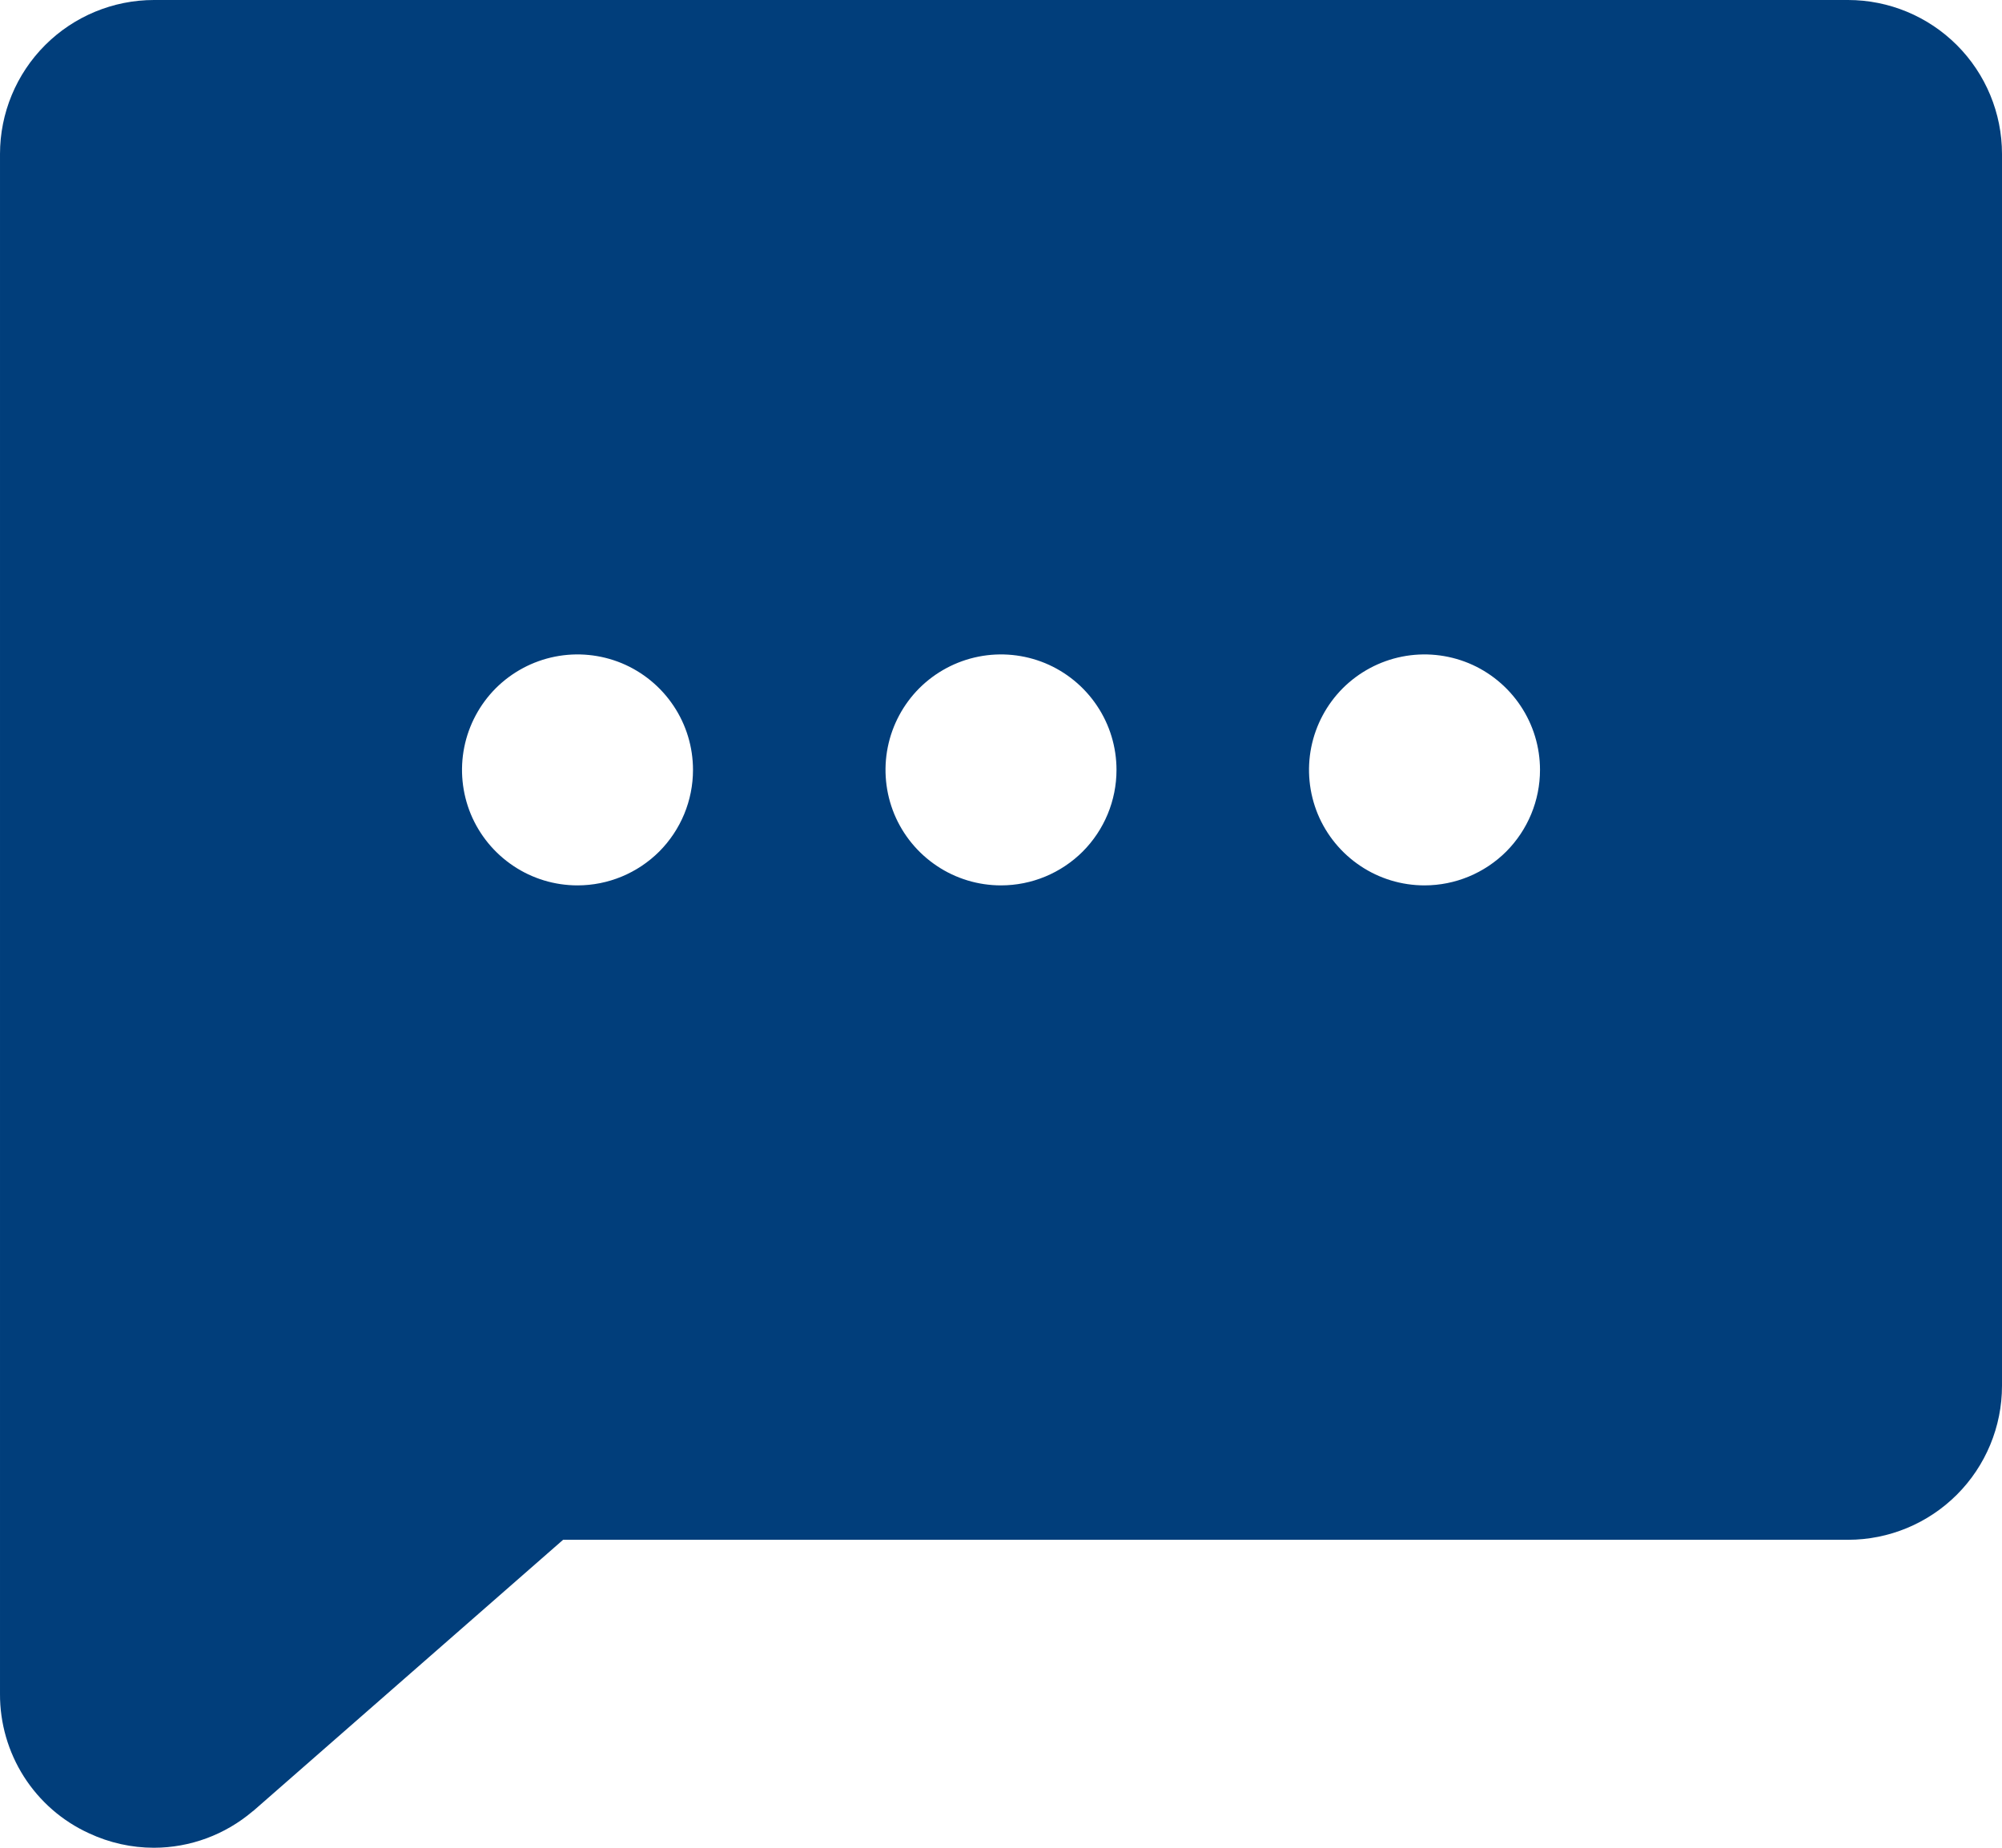
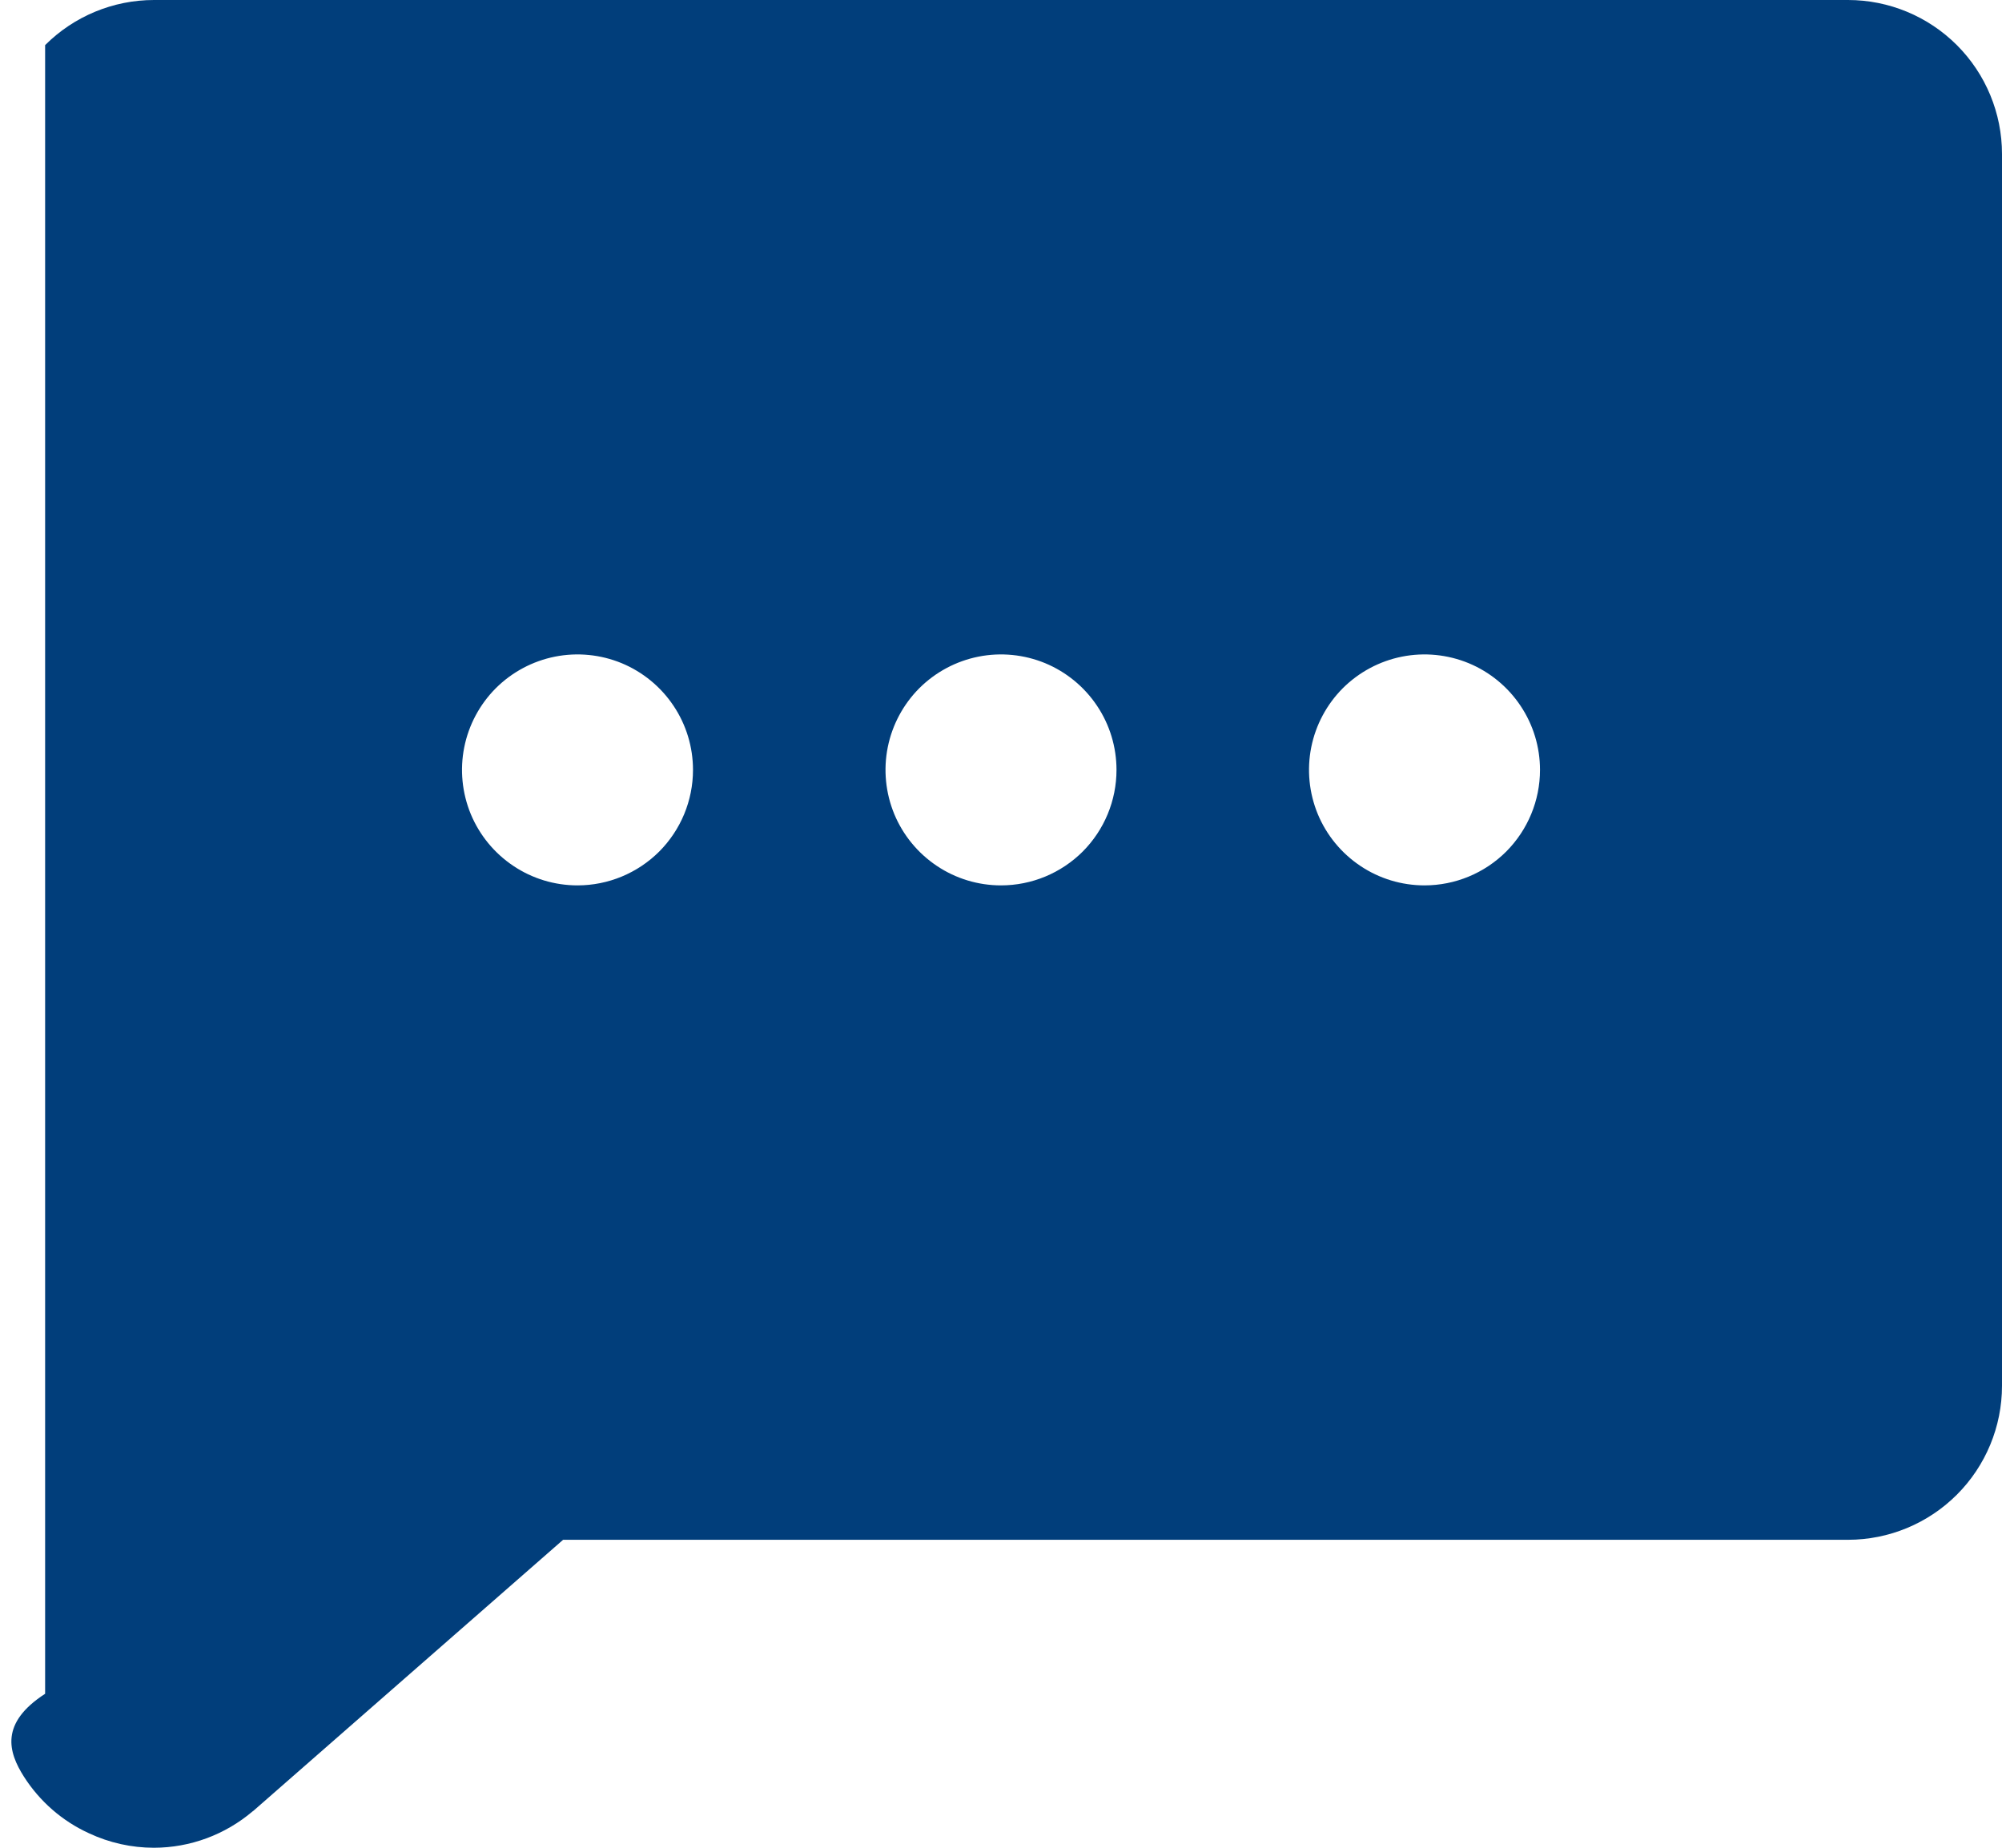
<svg xmlns="http://www.w3.org/2000/svg" width="26" height="24" viewBox="0 0 26 24" fill="none">
-   <path d="M24 0H2C1.47 0 0.961 0.211 0.586 0.586C0.211 0.961 3.62179e-05 1.47 3.62179e-05 2V22C-0.002 22.381 0.106 22.755 0.311 23.077C0.516 23.398 0.809 23.654 1.156 23.812C1.421 23.936 1.708 24 2 24C2.47 23.999 2.923 23.831 3.281 23.527C3.287 23.524 3.293 23.519 3.298 23.514L7.313 20H24C24.53 20 25.039 19.789 25.414 19.414C25.789 19.039 26 18.53 26 18V2C26 1.47 25.789 0.961 25.414 0.586C25.039 0.211 24.53 0 24 0ZM7.5 11.5C7.203 11.5 6.913 11.412 6.667 11.247C6.42 11.082 6.228 10.848 6.114 10.574C6.001 10.3 5.971 9.998 6.029 9.707C6.087 9.416 6.23 9.149 6.439 8.939C6.649 8.73 6.916 8.587 7.207 8.529C7.498 8.471 7.8 8.501 8.074 8.614C8.348 8.728 8.582 8.92 8.747 9.167C8.912 9.413 9 9.703 9 10C9 10.398 8.842 10.779 8.561 11.061C8.279 11.342 7.898 11.5 7.5 11.5ZM13 11.5C12.703 11.5 12.413 11.412 12.167 11.247C11.92 11.082 11.728 10.848 11.614 10.574C11.501 10.3 11.471 9.998 11.529 9.707C11.587 9.416 11.73 9.149 11.939 8.939C12.149 8.73 12.416 8.587 12.707 8.529C12.998 8.471 13.3 8.501 13.574 8.614C13.848 8.728 14.082 8.92 14.247 9.167C14.412 9.413 14.5 9.703 14.5 10C14.5 10.398 14.342 10.779 14.061 11.061C13.779 11.342 13.398 11.5 13 11.5ZM18.5 11.5C18.203 11.5 17.913 11.412 17.667 11.247C17.42 11.082 17.228 10.848 17.114 10.574C17.001 10.3 16.971 9.998 17.029 9.707C17.087 9.416 17.23 9.149 17.439 8.939C17.649 8.73 17.916 8.587 18.207 8.529C18.498 8.471 18.8 8.501 19.074 8.614C19.348 8.728 19.582 8.92 19.747 9.167C19.912 9.413 20 9.703 20 10C20 10.398 19.842 10.779 19.561 11.061C19.279 11.342 18.898 11.5 18.5 11.5Z" fill="#013E7B" />
+   <path d="M24 0H2C1.47 0 0.961 0.211 0.586 0.586V22C-0.002 22.381 0.106 22.755 0.311 23.077C0.516 23.398 0.809 23.654 1.156 23.812C1.421 23.936 1.708 24 2 24C2.47 23.999 2.923 23.831 3.281 23.527C3.287 23.524 3.293 23.519 3.298 23.514L7.313 20H24C24.53 20 25.039 19.789 25.414 19.414C25.789 19.039 26 18.53 26 18V2C26 1.47 25.789 0.961 25.414 0.586C25.039 0.211 24.53 0 24 0ZM7.5 11.5C7.203 11.5 6.913 11.412 6.667 11.247C6.42 11.082 6.228 10.848 6.114 10.574C6.001 10.3 5.971 9.998 6.029 9.707C6.087 9.416 6.23 9.149 6.439 8.939C6.649 8.73 6.916 8.587 7.207 8.529C7.498 8.471 7.8 8.501 8.074 8.614C8.348 8.728 8.582 8.92 8.747 9.167C8.912 9.413 9 9.703 9 10C9 10.398 8.842 10.779 8.561 11.061C8.279 11.342 7.898 11.5 7.5 11.5ZM13 11.5C12.703 11.5 12.413 11.412 12.167 11.247C11.92 11.082 11.728 10.848 11.614 10.574C11.501 10.3 11.471 9.998 11.529 9.707C11.587 9.416 11.73 9.149 11.939 8.939C12.149 8.73 12.416 8.587 12.707 8.529C12.998 8.471 13.3 8.501 13.574 8.614C13.848 8.728 14.082 8.92 14.247 9.167C14.412 9.413 14.5 9.703 14.5 10C14.5 10.398 14.342 10.779 14.061 11.061C13.779 11.342 13.398 11.5 13 11.5ZM18.5 11.5C18.203 11.5 17.913 11.412 17.667 11.247C17.42 11.082 17.228 10.848 17.114 10.574C17.001 10.3 16.971 9.998 17.029 9.707C17.087 9.416 17.23 9.149 17.439 8.939C17.649 8.73 17.916 8.587 18.207 8.529C18.498 8.471 18.8 8.501 19.074 8.614C19.348 8.728 19.582 8.92 19.747 9.167C19.912 9.413 20 9.703 20 10C20 10.398 19.842 10.779 19.561 11.061C19.279 11.342 18.898 11.5 18.5 11.5Z" fill="#013E7B" />
</svg>